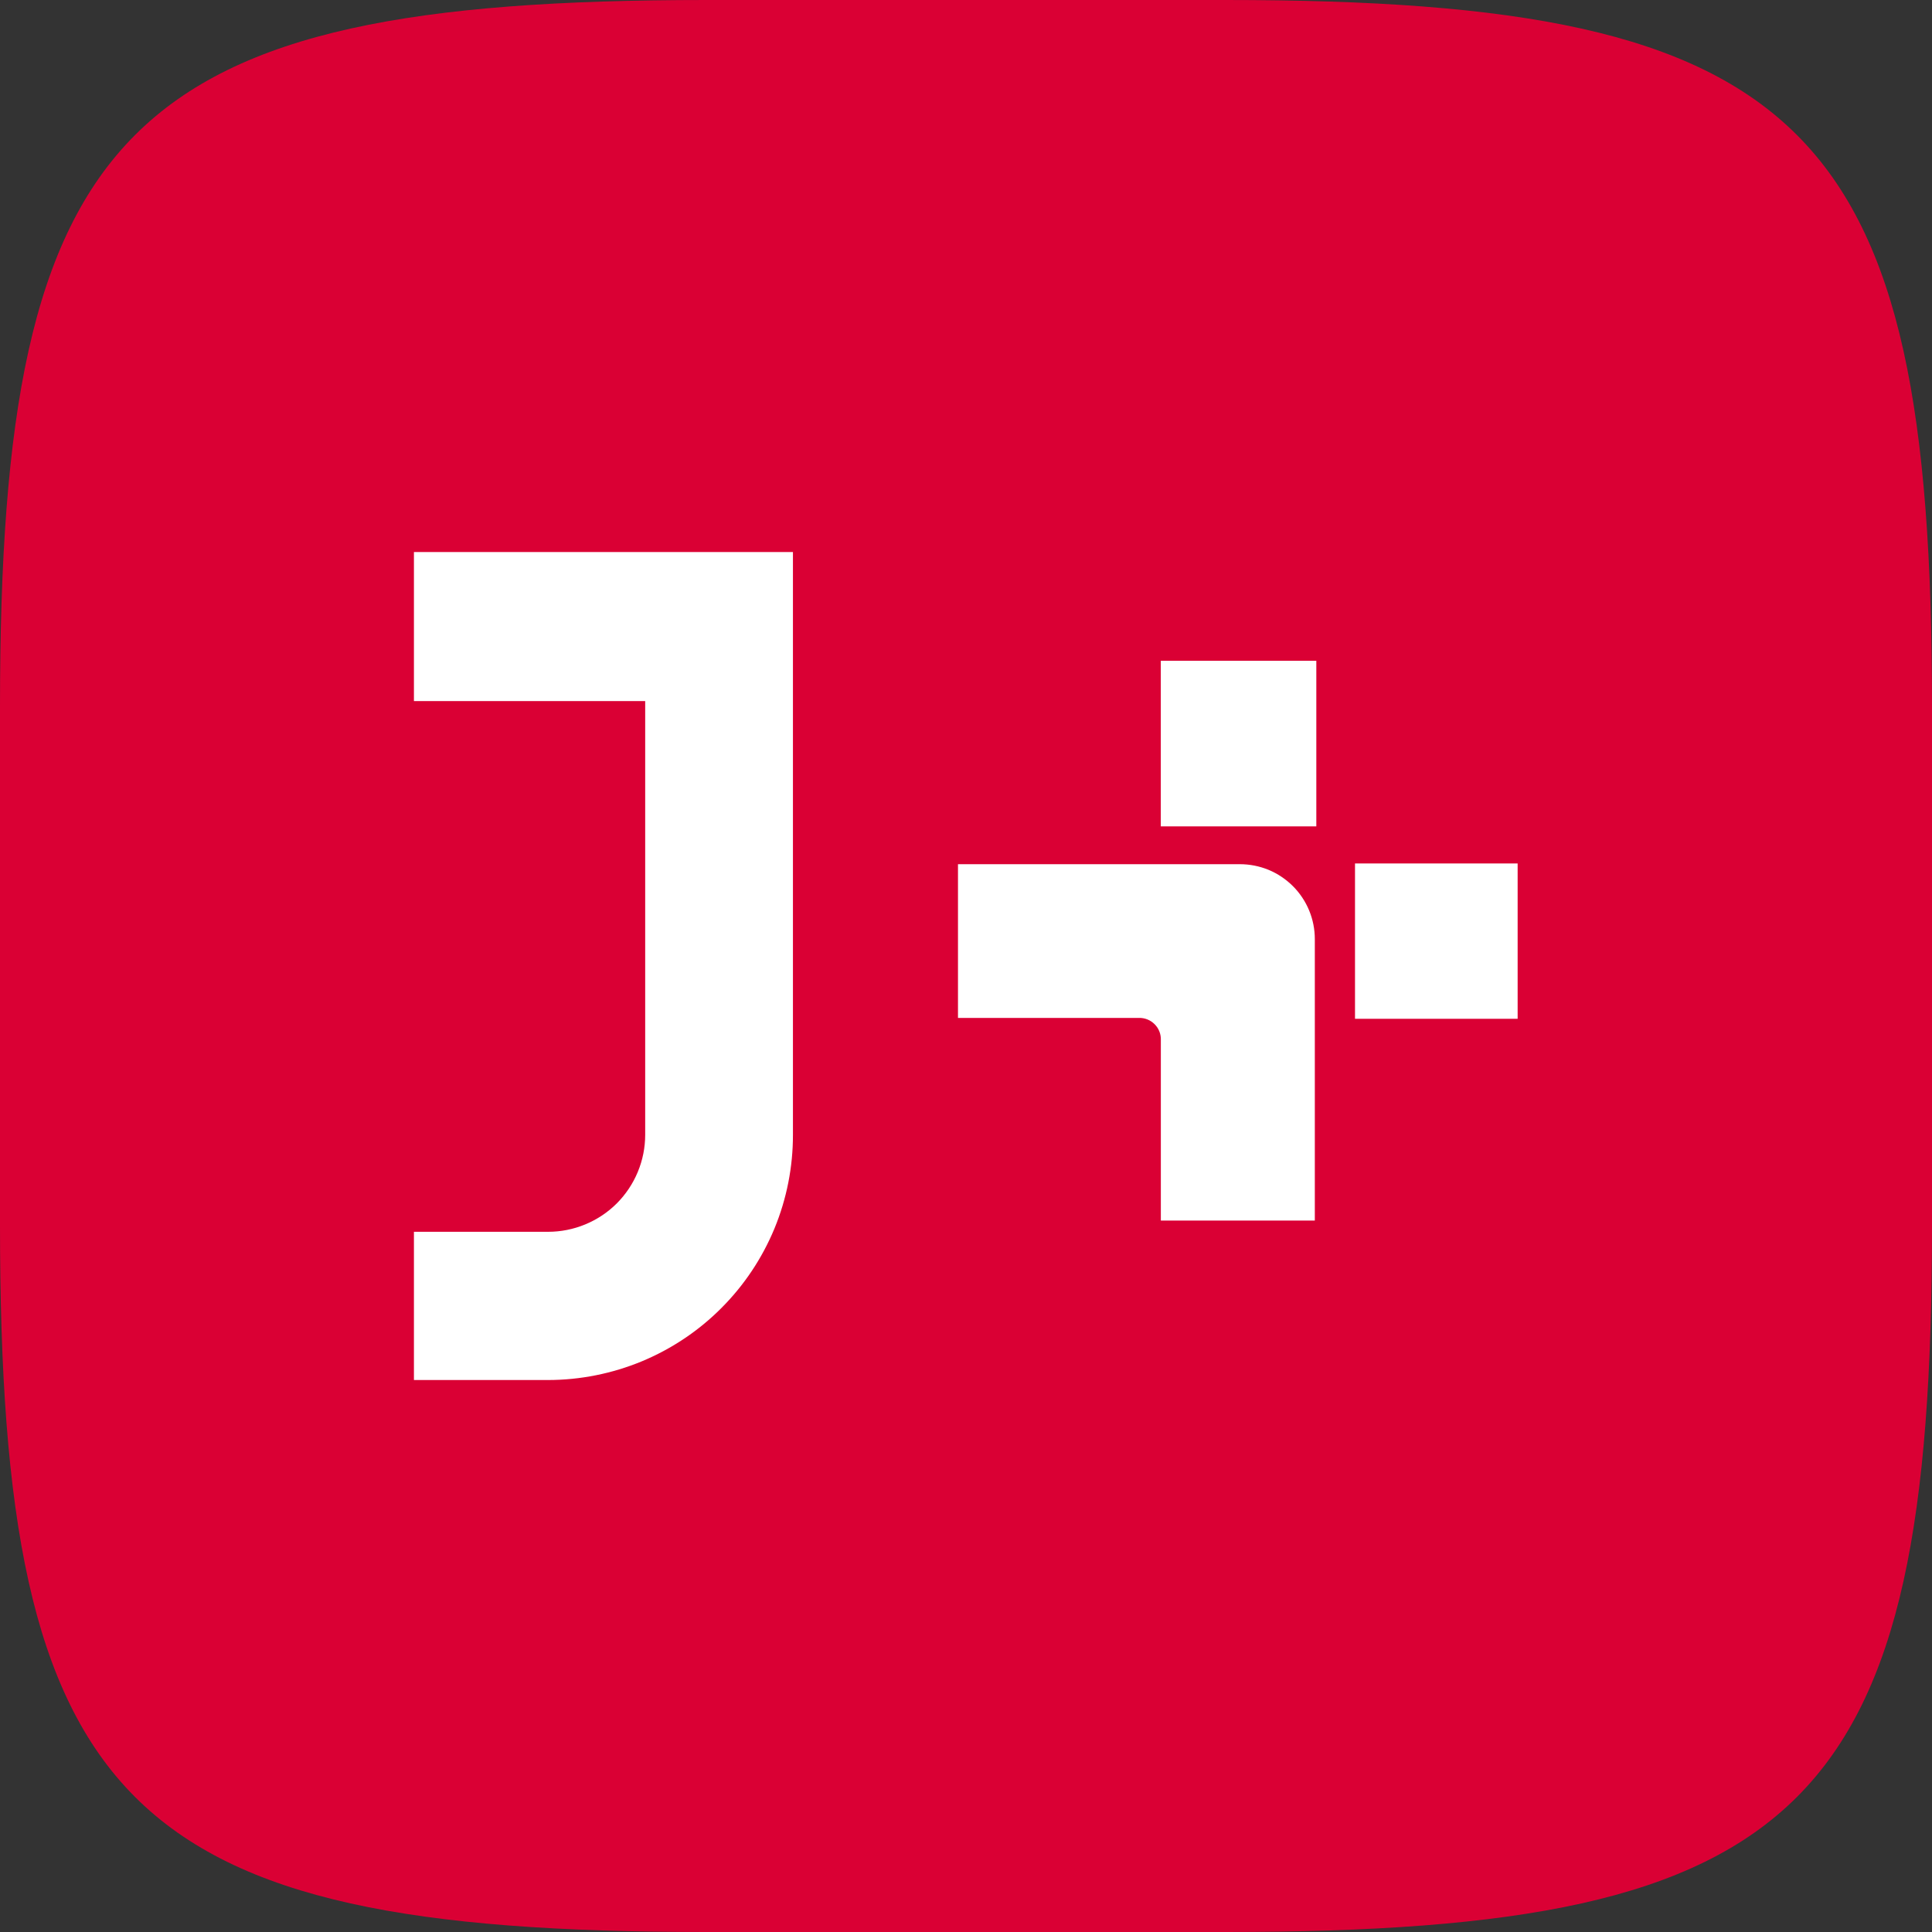
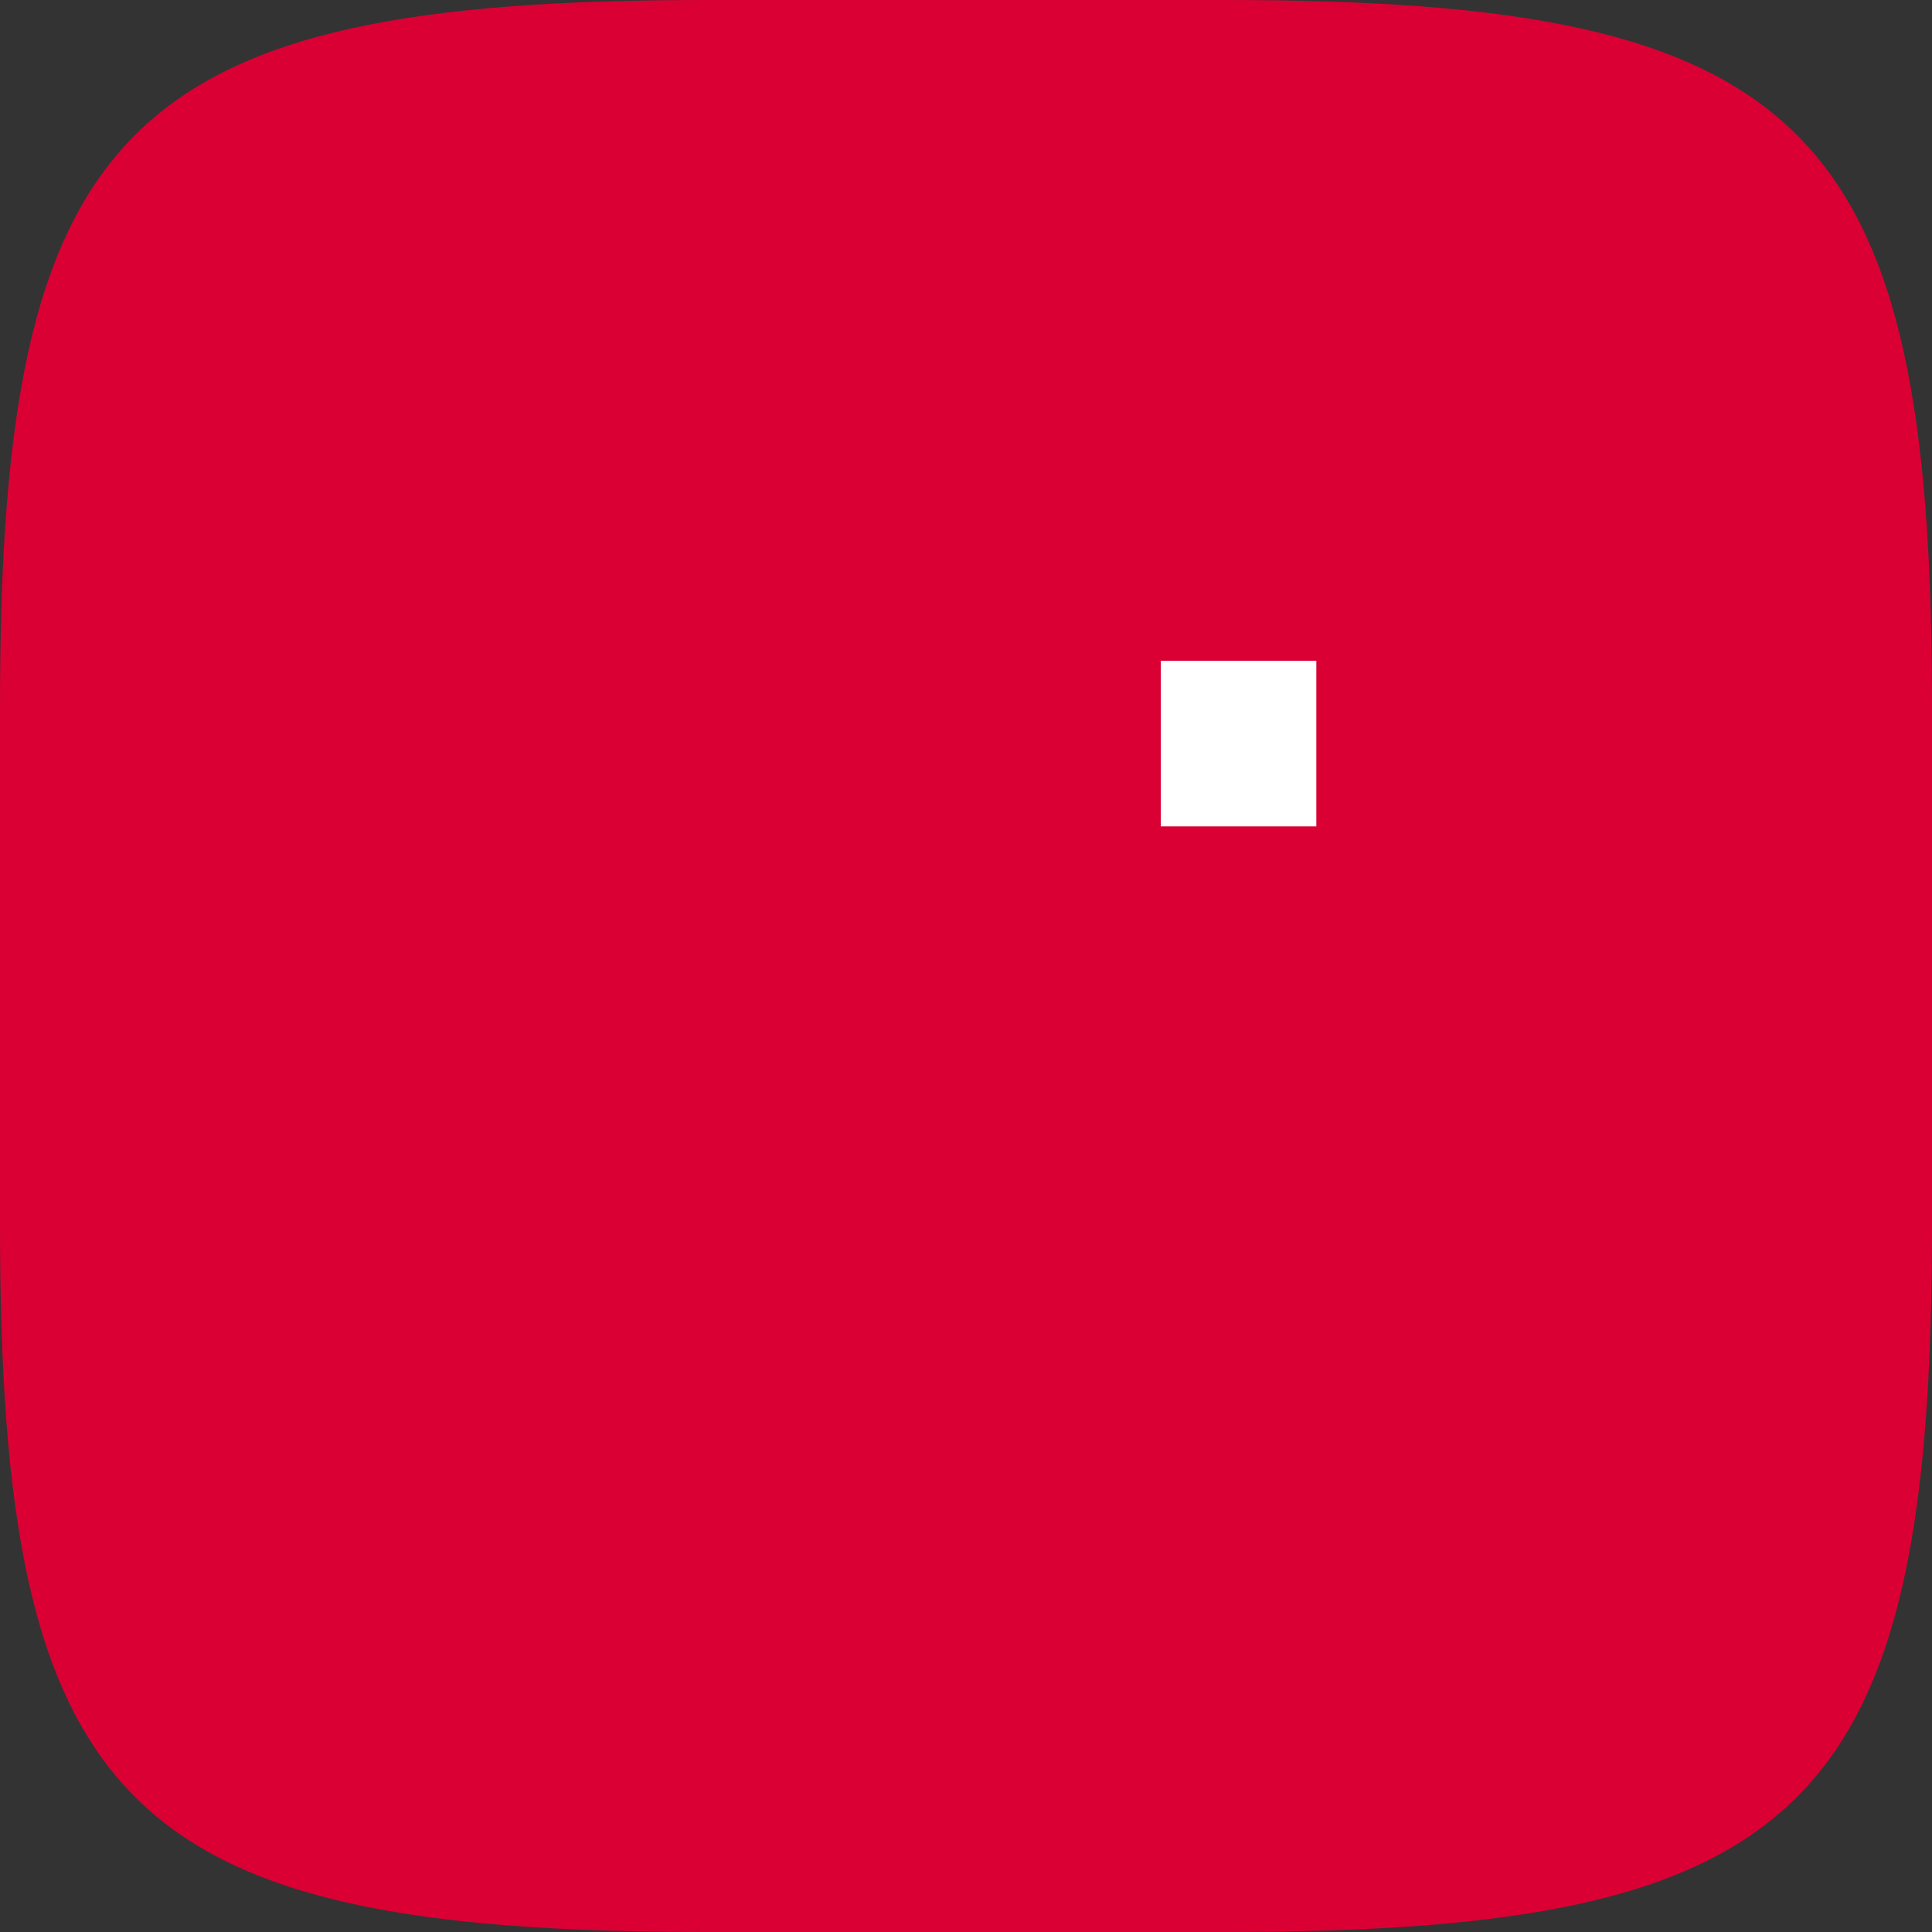
<svg xmlns="http://www.w3.org/2000/svg" width="40" height="40" viewBox="0 0 40 40" fill="none">
  <rect x="0" y="0" width="40" height="40" fill="#333333" stroke="none" />
  <path d="M0 14.624C0 2.581 2.581 0 14.624 0L25.376 0C37.419 0 40 2.581 40 14.624V25.376C40 37.419 37.419 40 25.376 40H14.624C2.581 40 0 37.419 0 25.376L0 14.624Z" fill="#DA0034" />
-   <path d="M11.347 28.572H8.57V25.503H11.347C11.611 25.503 11.873 25.451 12.117 25.35C12.361 25.249 12.583 25.102 12.77 24.915C12.956 24.728 13.104 24.507 13.205 24.263C13.306 24.019 13.358 23.758 13.358 23.494V14.515H8.57V11.429H16.417V23.494C16.418 24.16 16.288 24.82 16.034 25.436C15.779 26.051 15.406 26.611 14.935 27.082C14.465 27.554 13.905 27.928 13.29 28.184C12.674 28.439 12.014 28.571 11.347 28.572Z" fill="white" />
  <path d="M27.253 13.681H24.033V17.109H27.253V13.681Z" fill="white" />
-   <path d="M31.421 17.877H28.054V21.093H31.421V17.877Z" fill="white" />
-   <path fill-rule="evenodd" clip-rule="evenodd" d="M24.034 21.533V25.27H27.222V19.443C27.222 19.239 27.182 19.038 27.104 18.849C27.026 18.661 26.912 18.49 26.768 18.346C26.623 18.202 26.452 18.087 26.264 18.009C26.075 17.932 25.873 17.892 25.669 17.892H19.834V21.075H23.577C23.638 21.073 23.698 21.083 23.755 21.106C23.811 21.128 23.862 21.162 23.905 21.205C23.948 21.248 23.982 21.299 24.004 21.356C24.026 21.412 24.036 21.472 24.034 21.533V21.533Z" fill="white" />
</svg>